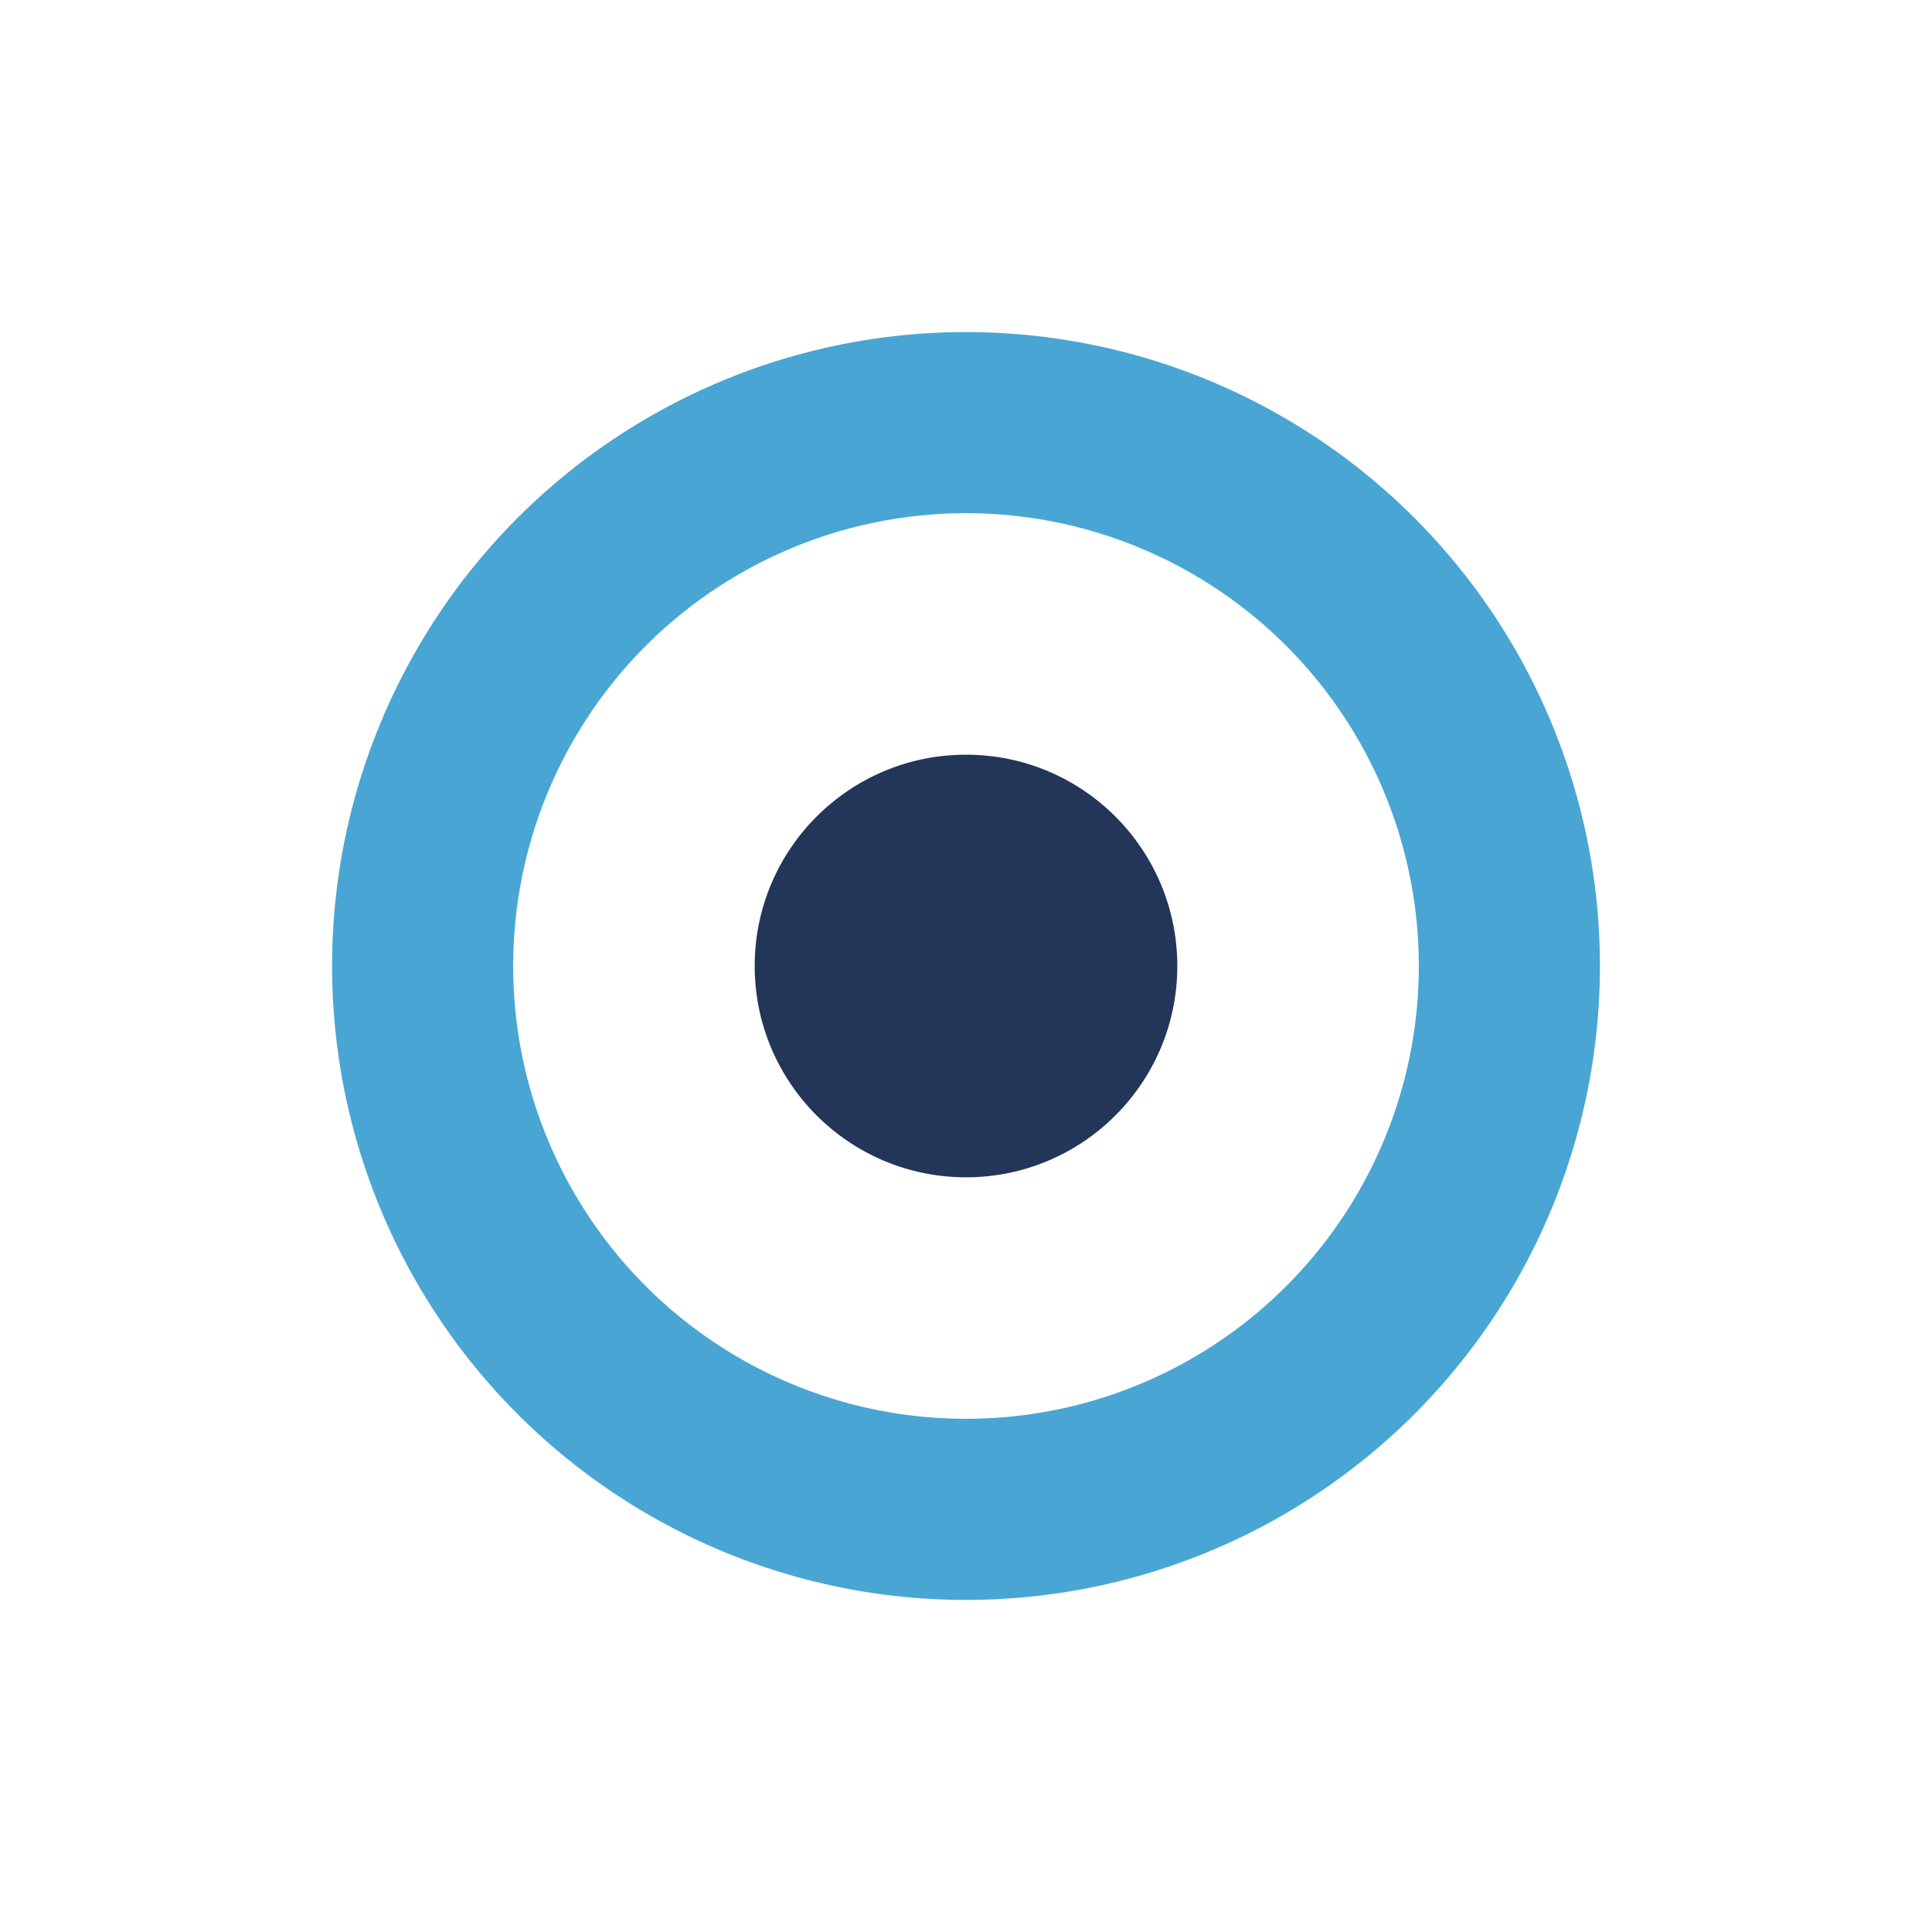
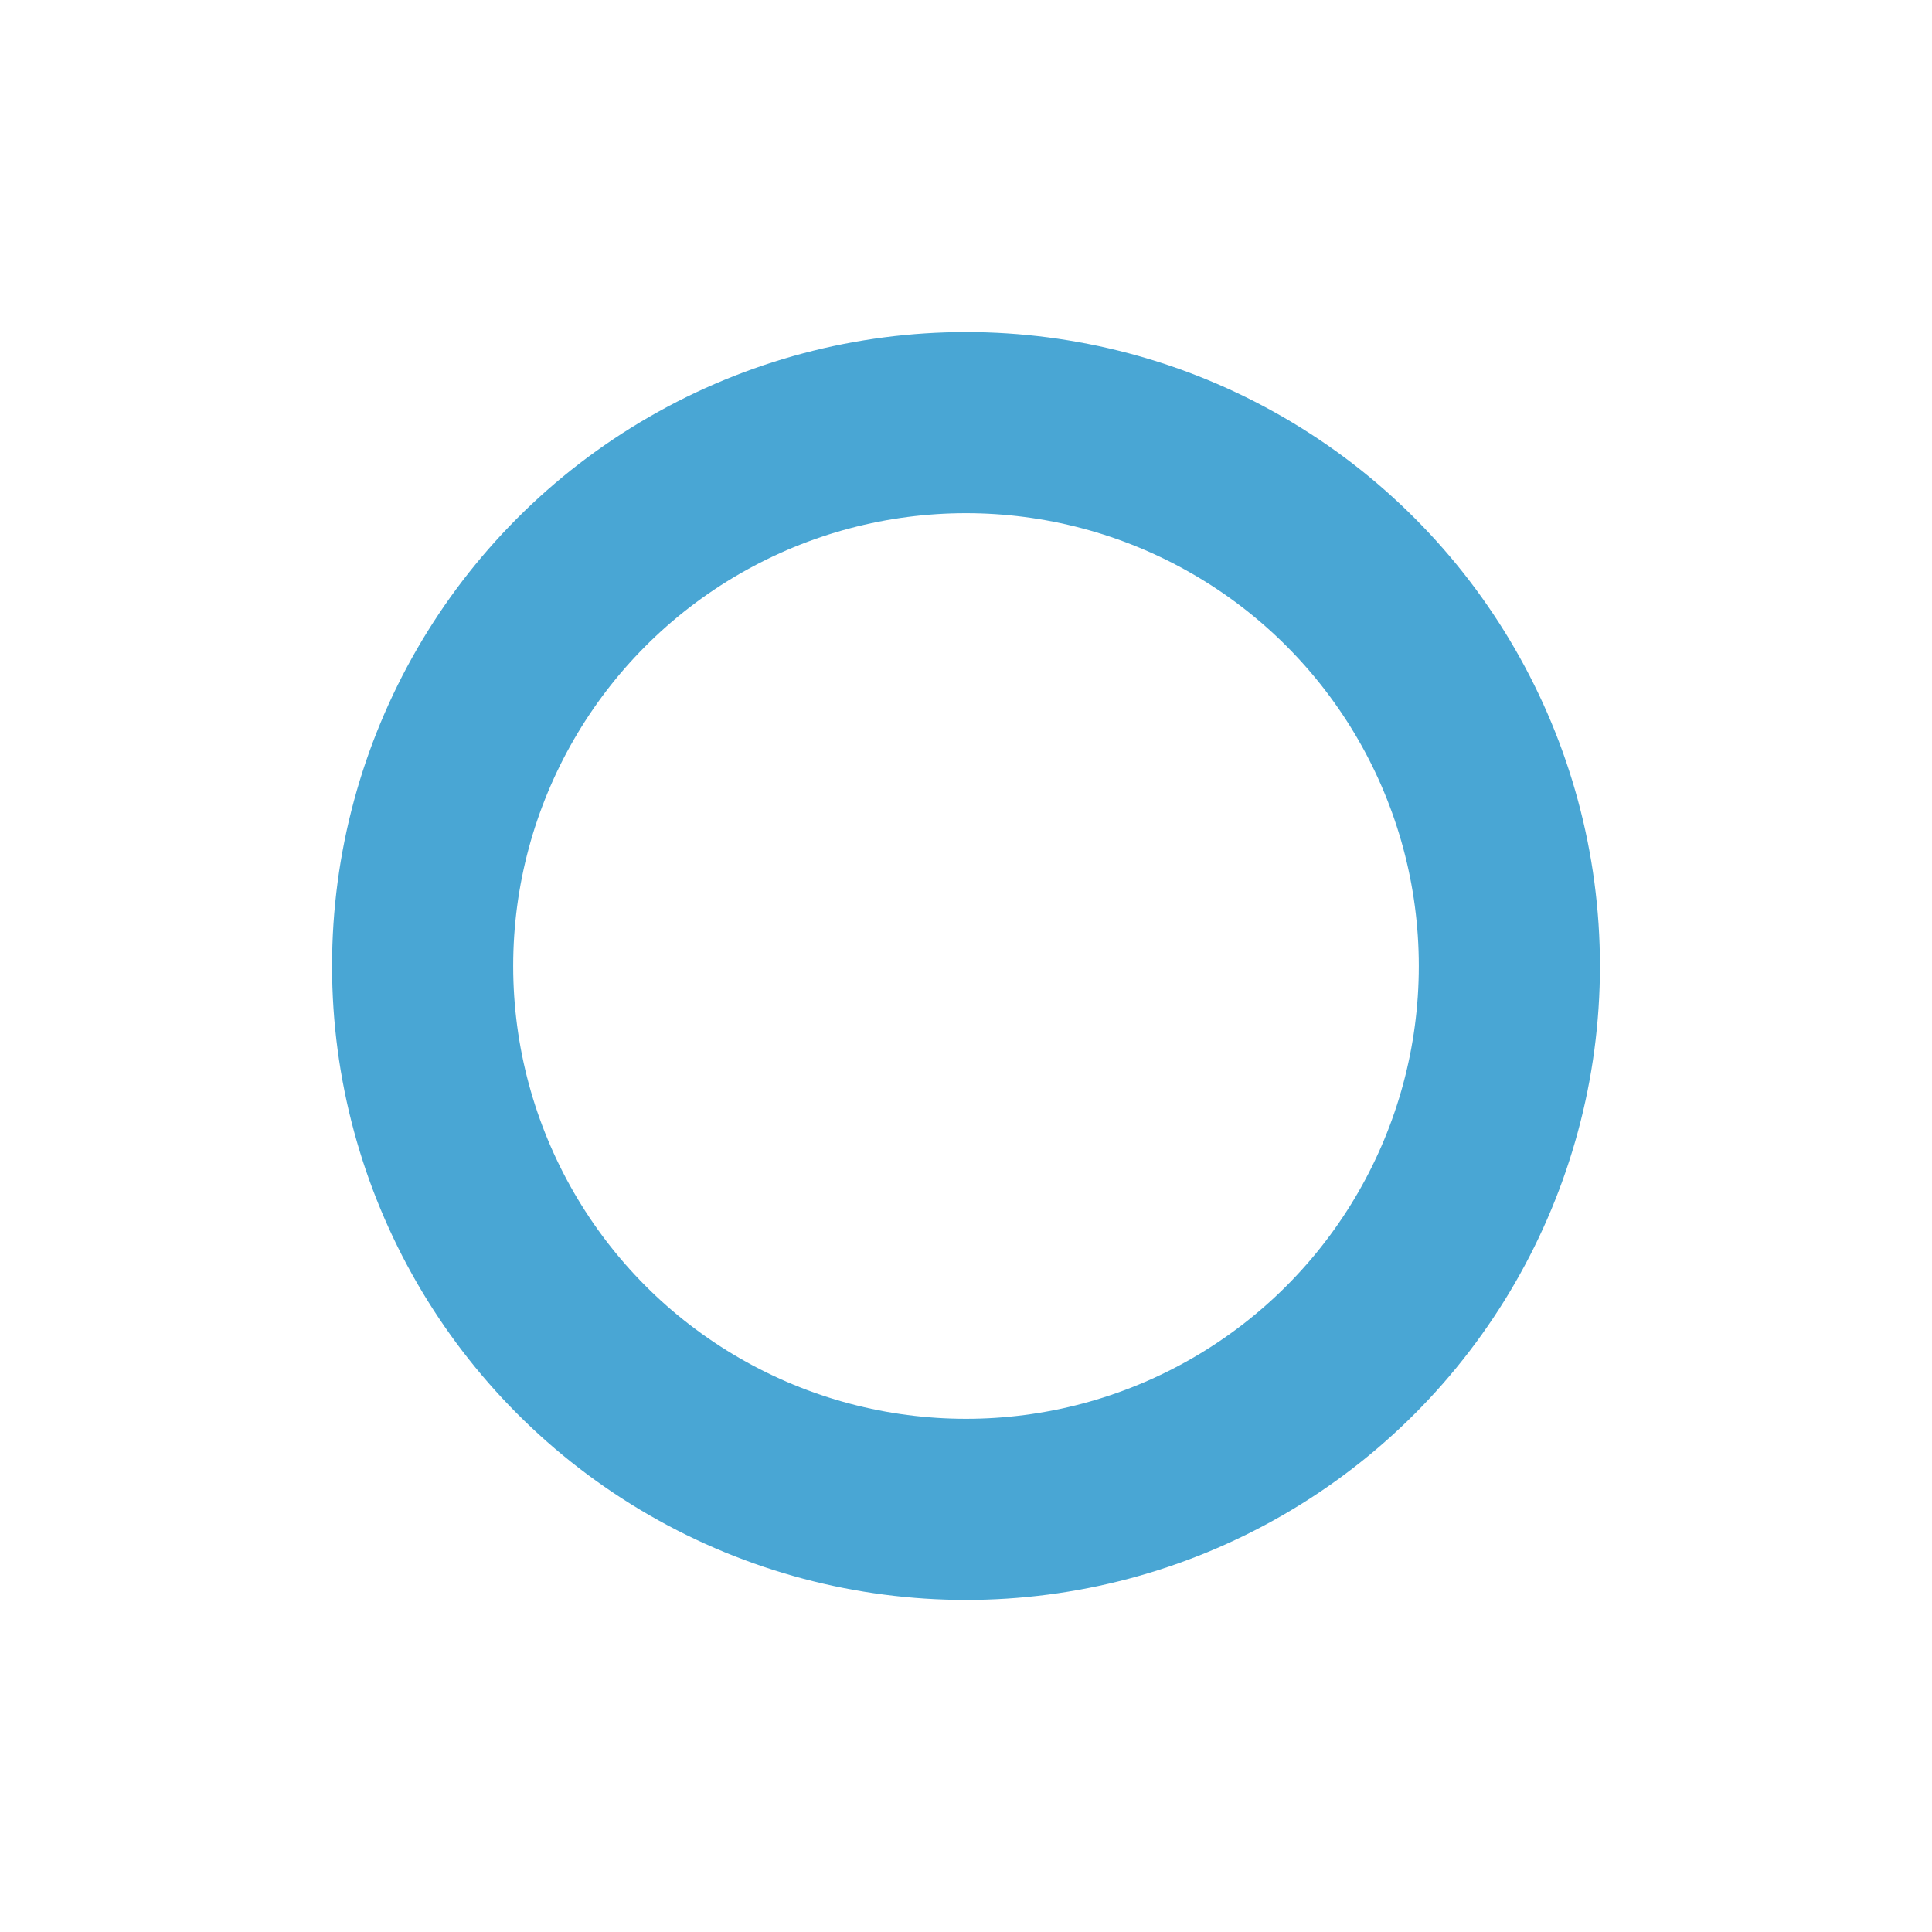
<svg xmlns="http://www.w3.org/2000/svg" width="32" height="32" viewBox="0 0 32 32">
  <circle cx="16" cy="16" r="9" fill="none" stroke="#49A6D4" stroke-width="3" />
-   <circle cx="16" cy="16" r="3.5" fill="#233659" />
</svg>